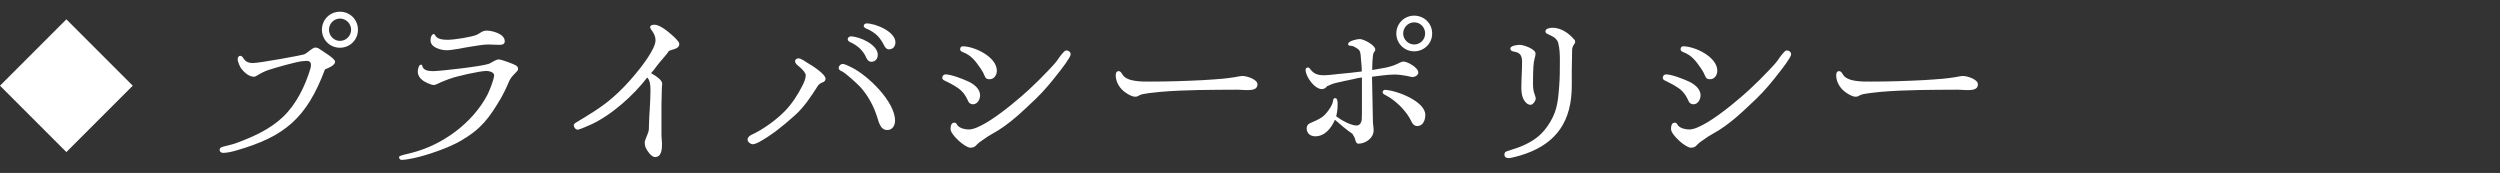
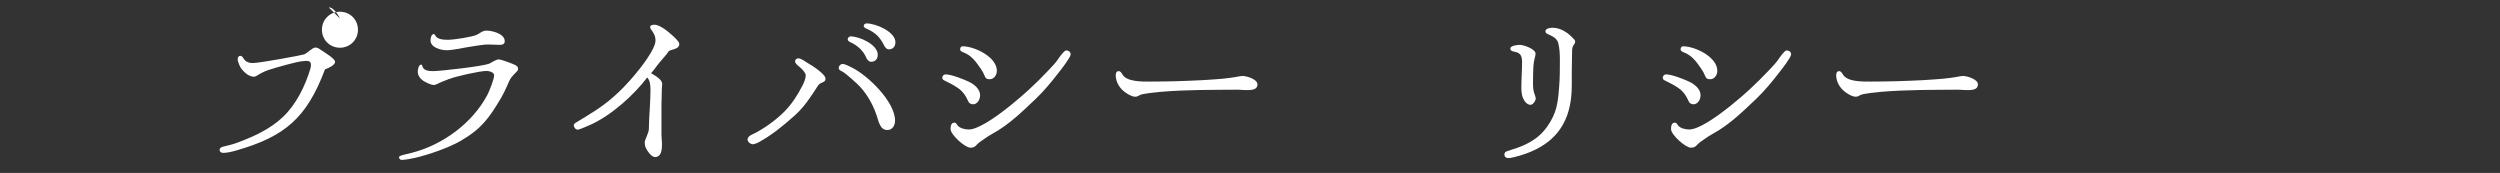
<svg xmlns="http://www.w3.org/2000/svg" enable-background="new 0 0 347 24" height="24" viewBox="0 0 347 24" width="347">
  <rect x="0" y="0" width="347" height="24" fill="#333333" stroke="none" />
  <g fill="#fff">
-     <path d="m2.697 5.382h13.031v13.03h-13.031z" transform="matrix(.707 .707 -.707 .707 11.111 -3.03)" />
-     <path d="m45.11 9.624c-2.55 6.799-5.624 9.347-12.347 11.271-.525.15-1.225.325-1.775.325-.25 0-.5-.125-.5-.399 0-.301.226-.399.525-.476.675-.175 1.3-.3 1.875-.524 2.299-.851 4.573-1.875 6.373-3.573 1.85-1.75 3.099-4.299 3.824-6.723.05-.177.075-.35.075-.525 0-.401-.226-.551-.601-.551-.1 0-.399.024-.648.051-.75.074-3.45.824-4.601 1.199-.549.176-1.074.451-1.574.75-.125.076-.3.201-.475.201-.725 0-1.349-.602-1.775-1.125-.175-.25-.499-.951-.499-1.326 0-.148.1-.449.35-.449.225 0 .326.15.451.349.198.276.448.651 1.323.651.926 0 6.873-1.1 7.099-1.199.45-.176 1.149-.952 1.55-.952.325 0 .525.151.775.327.424.298 1.974 1.199 1.974 1.648 0 .499-.974.899-1.399 1.05m2.074-3c-1.398 0-2.5-1.1-2.5-2.498 0-1.4 1.102-2.5 2.5-2.5 1.4 0 2.5 1.1 2.5 2.5 0 1.398-1.1 2.498-2.5 2.498m0-4.049c-.85 0-1.523.725-1.523 1.551 0 .824.674 1.549 1.523 1.549.851 0 1.55-.699 1.55-1.549s-.7-1.551-1.55-1.551" />
+     <path d="m45.11 9.624c-2.55 6.799-5.624 9.347-12.347 11.271-.525.15-1.225.325-1.775.325-.25 0-.5-.125-.5-.399 0-.301.226-.399.525-.476.675-.175 1.3-.3 1.875-.524 2.299-.851 4.573-1.875 6.373-3.573 1.85-1.75 3.099-4.299 3.824-6.723.05-.177.075-.35.075-.525 0-.401-.226-.551-.601-.551-.1 0-.399.024-.648.051-.75.074-3.45.824-4.601 1.199-.549.176-1.074.451-1.574.75-.125.076-.3.201-.475.201-.725 0-1.349-.602-1.775-1.125-.175-.25-.499-.951-.499-1.326 0-.148.1-.449.35-.449.225 0 .326.15.451.349.198.276.448.651 1.323.651.926 0 6.873-1.1 7.099-1.199.45-.176 1.149-.952 1.55-.952.325 0 .525.151.775.327.424.298 1.974 1.199 1.974 1.648 0 .499-.974.899-1.399 1.05m2.074-3c-1.398 0-2.5-1.1-2.5-2.498 0-1.4 1.102-2.5 2.5-2.5 1.4 0 2.5 1.1 2.5 2.5 0 1.398-1.1 2.498-2.5 2.498m0-4.049s-.7-1.551-1.55-1.551" />
    <path d="m71.71 9.948c-.326.326-.65.65-.9 1.051-.176.299-.274.625-.425.924-.25.551-.525 1.125-.825 1.65-1.675 2.823-2.724 4.298-5.648 5.997-1.649.949-4.475 1.925-6.349 2.351-.475.101-1.35.274-1.825.274-.175 0-.35-.176-.35-.35 0-.102.076-.176.15-.201.524-.199 1.125-.299 1.675-.449 4.249-1.1 8.348-4.1 10.422-7.997.275-.525.95-2.199.95-2.75 0-.424-.7-.6-1.05-.6-.949 0-4.249.75-5.224 1.125-.55.225-1.075.4-1.6.674-.15.076-.351.15-.525.15-.349 0-1.124-.375-1.425-.574-.449-.301-.774-.75-.774-1.301 0-.225.125-.949.45-.949.101 0 .15.051.174.176.15.648.875.725 1.525.725.9 0 6.723-.65 7.748-1.025.275-.1.9-.6 1.375-.6.3 0 1.999.625 2.299.801.2.125.351.25.351.5 0 .174-.074.273-.199.398m-2.35-3.722c-.55 0-1.074-.051-1.625-.051-.648 0-1.549.176-2.249.275-.725.1-1.5.273-2 .35-.5.074-1 .174-1.499.174-.774 0-2.225-.375-2.225-1.35 0-.674.275-.898.45-.898.075 0 .125.049.175.15.275.6 1.15.648 1.8.648.824 0 3.199-.375 3.949-.674.474-.201.8-.6 1.374-.6.8 0 2.55.424 2.55 1.475 0 .424-.35.501-.7.501" />
    <path d="m93.485 6.849c-.324.102-.5.15-.648.227-.227.424-1.202 1.449-1.576 1.949-.375.5-.6.824-.9 1.125.775.449 1.551.949 1.551 1.498 0 .176-.052.4-.052.727 0 .648-.049 1.872-.049 2.1v4.299c0 .398.074.773.074 1.175 0 .675-.025 1.85-.974 1.85-.5 0-1.101-.875-1.275-1.274-.1-.226-.15-.5-.15-.75 0-.375.551-1.299.575-1.824.025-.299 0-.625.025-.924.024-.625.05-1.276.1-1.901.05-.875.101-1.75.101-2.622 0-.9-.125-1.4-.45-1.75-1.825 2.398-4.949 5.247-7.898 6.572-.774.352-1.599.675-1.749.675-.301 0-.551-.349-.551-.625 0-.099.125-.25.201-.3 1.824-1.1 3.624-2.148 5.248-3.575 1.1-.948 2.125-2.048 3.049-3.147.775-.924 2.85-3.523 2.85-4.748 0-1.025-.75-1.475-.75-1.85 0-.275.4-.326.601-.326.1 0 .225.025.325.051.75.225 1.499.85 2.073 1.35.226.199 1.051.924 1.051 1.25-.002.344-.177.594-.802.768" />
    <path d="m114.136 11.448c-.225.1-.45.199-.625.475-.924 1.448-1.899 2.948-3.199 4.101-1.675 1.5-3.224 2.75-5.049 3.748-.199.101-.574.25-.799.25-.275 0-.7-.324-.7-.625 0-.324.25-.549.525-.674 1.698-.775 3.549-2.175 4.624-3.273 1.023-1.051 1.799-2.25 2.523-3.676.2-.424.4-.873.4-1.35 0-.25-.4-.773-.875-1.148-.375-.301-.601-.5-.601-.775 0-.25.226-.4.45-.4.425 0 .95.451 1.3.65.551.301 2.475 1.525 2.475 2.174.001.324-.199.424-.449.523m9.023 6.598c-.476 0-.801-.272-1-.675-.2-.375-.3-.773-.425-1.176-.476-1.497-1.274-2.973-2.35-4.147-.425-.449-2-1.898-2.524-2.148-.226-.102-.449-.201-.449-.475 0-.275.274-.551.55-.551.324 0 1.024.375 1.324.525 2.225 1.125 5.948 4.722 5.948 7.347.001.65-.349 1.3-1.074 1.3m-2.224-9.473c-.375 0-.6-.324-.725-.623-.425-.977-1.25-1.676-2.2-2.1-.149-.076-.35-.201-.35-.4 0-.201.2-.4.399-.4 1.226 0 3.775 1.125 3.775 2.549.001.55-.325.974-.899.974m2.449-1.724c-.35 0-.55-.299-.7-.6-.225-.475-.55-.924-.899-1.299-.324-.324-.999-.775-1.425-.926-.175-.074-.475-.199-.475-.424 0-.201.2-.35.4-.35 1.249 0 3.999 1.148 3.999 2.623 0 .552-.325.976-.9.976" />
    <path d="m135.062 14.475c-.25 0-.5-.103-.625-.328-.3-.599-.475-1.023-.975-1.521-.65-.625-1.575-1.051-2.375-1.451-.15-.074-.3-.174-.3-.375 0-.273.199-.475.475-.475.773 0 2.499.676 3.224 1.025.727.35 1.551 1 1.551 1.875 0 .546-.349 1.25-.975 1.25m11.922-4.451c-1 1.299-2.05 2.574-3.225 3.699-1.875 1.773-3.725 3.598-6.023 4.848-.375.201-.725.427-1.073.677-.351.272-.75.476-1.052.799-.272.326-.474.451-.924.451-.75 0-2.749-1.802-2.749-2.576 0-.351.049-.899.524-.899.125 0 .225.051.3.151.05.074.075.175.175.272.351.375 1.025.525 1.525.525.625 0 1.475-.375 2.449-.949 2.225-1.323 4.897-3.649 5.924-4.6.949-.875 1.875-1.799 2.772-2.748.375-.426.851-.875 1.177-1.352.198-.299.898-1.324 1.198-1.324.325 0 .625.201.625.551.002.401-1.347 2.126-1.623 2.475m-9.623.975c-.375 0-.55-.1-.675-.426-.148-.375-.325-.699-.55-1.023-.725-1.051-1.299-1.875-2.524-2.326-.175-.074-.35-.174-.35-.398 0-.201.125-.4.35-.4 1.65 0 4.749 1.475 4.749 3.398 0 .575-.375 1.175-1 1.175" />
    <path d="m172.784 12.499c-.325 0-.676-.051-1-.051-3.573.025-7.147 0-10.723.301-.45.049-2.475.226-2.85.449-.199.125-.4.225-.625.225-.476 0-.949-.301-1.324-.549-.801-.525-1.4-1.451-1.4-2.426 0-.25.075-.574.4-.574.274 0 .399.25.524.449.601 1.073 2.823 1 3.925 1 2.398 0 4.823-.074 7.223-.199.949-.076 1.875-.1 2.824-.201.524-.049 1.024-.125 1.55-.199.375-.051.8-.176 1.175-.176.551 0 2.051.451 2.051 1.15 0 .902-1.099.801-1.75.801" />
-     <path d="m196.01 10.698c-.075 0-.65-.15-.801-.174-.574-.102-1.1-.176-1.674-.176-1.051 0-2.074.199-3.1.301l.124 6.171c0 .426.101.853.101 1.275 0 1.074-1.124 1.85-2.124 1.85-.301 0-.399-.426-.45-.649-.074-.25-.25-.5-.375-.726-.85-.574-1.623-1.25-2.398-1.924l-.051.025c-.475 1.1-1.375 2.248-2.699 2.248-.674 0-1.199-.398-1.199-1.1 0-.299.15-.575.426-.7.675-.323 1.199-.474 1.823-.948.5-.375 1.325-1.5 1.399-2.1.051-.375.125-.452.326-.452.324 0 .324.625.324.853 0 .574-.051 1.074-.199 1.674.625.475 1.998 1.275 2.823 1.275.449 0 .699-.427.726-.852.024-.523.024-1.049.024-1.575v-4.247c-.426.049-.851.15-1.25.25-.8.15-1.6.324-2.399.523-.449.102-.799.275-1.199.451-.125.225-.45.4-.7.4-1.023 0-2.273-1.725-2.273-2.676 0-.25.149-.324.375-.324.325 0 .426 1.074 2.1 1.074.676 0 1.4-.1 2.074-.174 1.074-.102 2.149-.201 3.25-.352 0-.623-.075-1.248-.125-1.873-.051-.551 0-1-.525-1.326-.399-.225-.524-.373-1-.373-.123 0-.248-.076-.248-.227 0-.449 1.273-.699 1.623-.699.551 0 2.15.85 2.15 1.449 0 .176-.102.275-.201.4-.199.301-.225 1.949-.225 2.449 1.174-.225 2.398-.324 3.475-.85.199-.1.624-.324.85-.324.601 0 2.074.85 2.074 1.523-.003.406-.503.63-.852.63m.699 6.798c-.399 0-.649-.301-.8-.625-.625-1.323-1.774-2.5-2.999-3.323-.275-.177-.601-.323-.875-.5-.074-.052-.125-.174-.125-.25 0-.225.199-.35.399-.324 1.699.125 5.523 1.625 5.523 3.475.002.697-.298 1.547-1.123 1.547m-.425-10.372c-1.375 0-2.475-1.1-2.475-2.475 0-1.373 1.1-2.475 2.475-2.475 1.399 0 2.5 1.076 2.5 2.475 0 1.401-1.125 2.475-2.5 2.475m0-4.023c-.851 0-1.524.725-1.524 1.549 0 .826.699 1.525 1.524 1.525.851 0 1.524-.676 1.524-1.525s-.649-1.549-1.524-1.549" />
    <path d="m218.209 6.974c0 1.025-.049 2.076-.049 3.099 0 .901.024 1.802-.024 2.7-.25 4.725-2.699 7.498-7.175 8.824-.25.073-1.274.348-1.524.348-.349 0-.624-.125-.624-.5 0-.273.15-.398.4-.473l1.449-.476c.648-.228 1.5-.625 2.073-1 .802-.5 1.45-1.125 1.999-1.899 1.352-1.925 1.5-3.274 1.676-5.575.101-1.2.101-2.424.101-3.623 0-.801-.025-1.65-.226-2.424-.125-.451-.449-.75-.801-.926-.475-.275-.974-.375-.974-.65v-.074c0-.4.724-.475.999-.475 1.075 0 2.125.674 2.823 1.449.125.125.302.275.302.475.002.401-.425.475-.425 1.2m-5.772 7.574c-.625 0-1.075-.823-1.175-1.351-.075-.323-.1-.649-.1-.974 0-1.225.1-2.449.1-3.674 0-.926-.375-1.176-.775-1.301-.425-.125-.849-.1-.849-.525 0-.398 1.024-.498 1.299-.498.55 0 2.2.574 2.2 1.225 0 .199-.075.424-.125.625-.1.372-.15.773-.176 1.148-.024.525-.049 1.051-.049 1.574 0 .649-.052 1.301.1 1.926.05.199.275.773.275.924 0 .328-.375.901-.725.901" />
    <path d="m235.062 14.475c-.25 0-.5-.103-.625-.328-.301-.599-.475-1.023-.975-1.521-.65-.625-1.576-1.051-2.375-1.451-.149-.074-.299-.174-.299-.375 0-.273.198-.475.475-.475.773 0 2.498.676 3.224 1.025.727.349 1.551 1 1.551 1.875-.001.546-.35 1.25-.976 1.25m11.922-4.451c-1 1.299-2.05 2.574-3.225 3.699-1.875 1.773-3.725 3.598-6.023 4.848-.375.201-.725.427-1.073.677-.351.272-.75.476-1.052.799-.272.326-.475.451-.924.451-.75 0-2.749-1.802-2.749-2.576 0-.351.049-.899.524-.899.125 0 .225.051.299.151.051.074.076.175.176.272.351.375 1.025.525 1.525.525.625 0 1.475-.375 2.449-.949 2.225-1.323 4.897-3.649 5.924-4.6.949-.875 1.875-1.799 2.772-2.748.375-.426.851-.875 1.176-1.352.199-.299.899-1.324 1.199-1.324.325 0 .625.201.625.551.002.401-1.347 2.126-1.623 2.475m-9.623.975c-.375 0-.55-.1-.675-.426-.148-.375-.325-.699-.55-1.023-.725-1.051-1.299-1.875-2.524-2.326-.175-.074-.351-.174-.351-.398 0-.201.125-.4.351-.4 1.649 0 4.749 1.475 4.749 3.398 0 .575-.375 1.175-1 1.175" />
    <path d="m272.784 12.499c-.325 0-.676-.051-1-.051-3.573.025-7.147 0-10.723.301-.45.049-2.475.226-2.85.449-.199.125-.4.225-.625.225-.476 0-.949-.301-1.324-.549-.801-.525-1.4-1.451-1.4-2.426 0-.25.075-.574.4-.574.274 0 .399.25.524.449.601 1.073 2.823 1 3.925 1 2.398 0 4.823-.074 7.223-.199.949-.076 1.875-.1 2.824-.201.524-.049 1.024-.125 1.55-.199.375-.051.8-.176 1.175-.176.551 0 2.051.451 2.051 1.15 0 .902-1.099.801-1.75.801" />
  </g>
</svg>